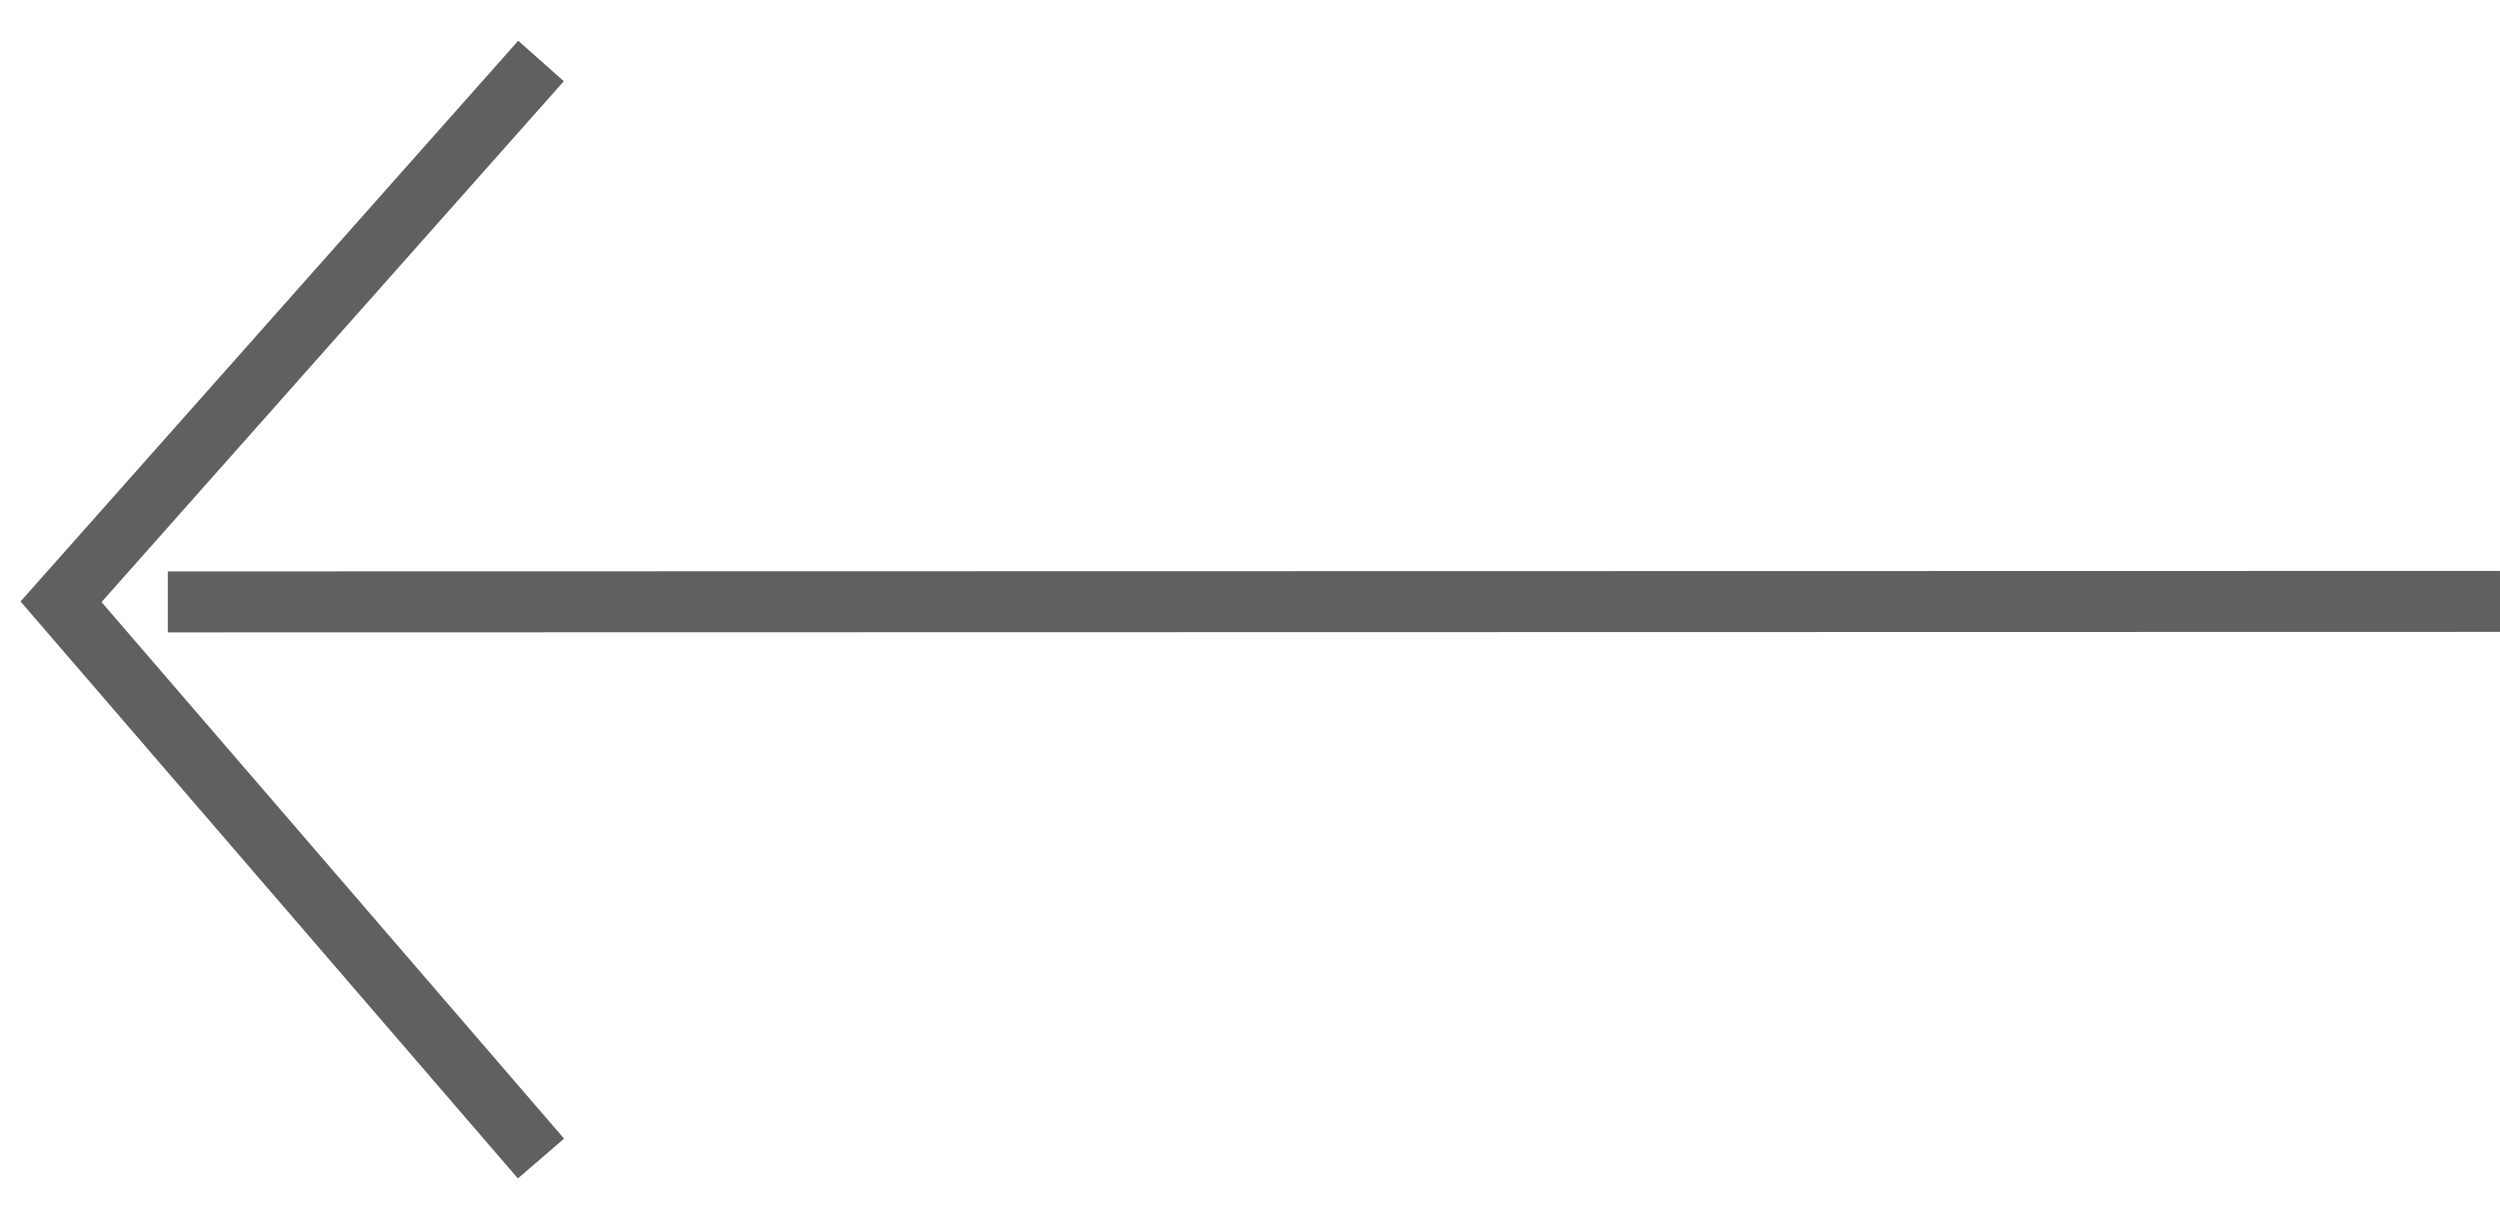
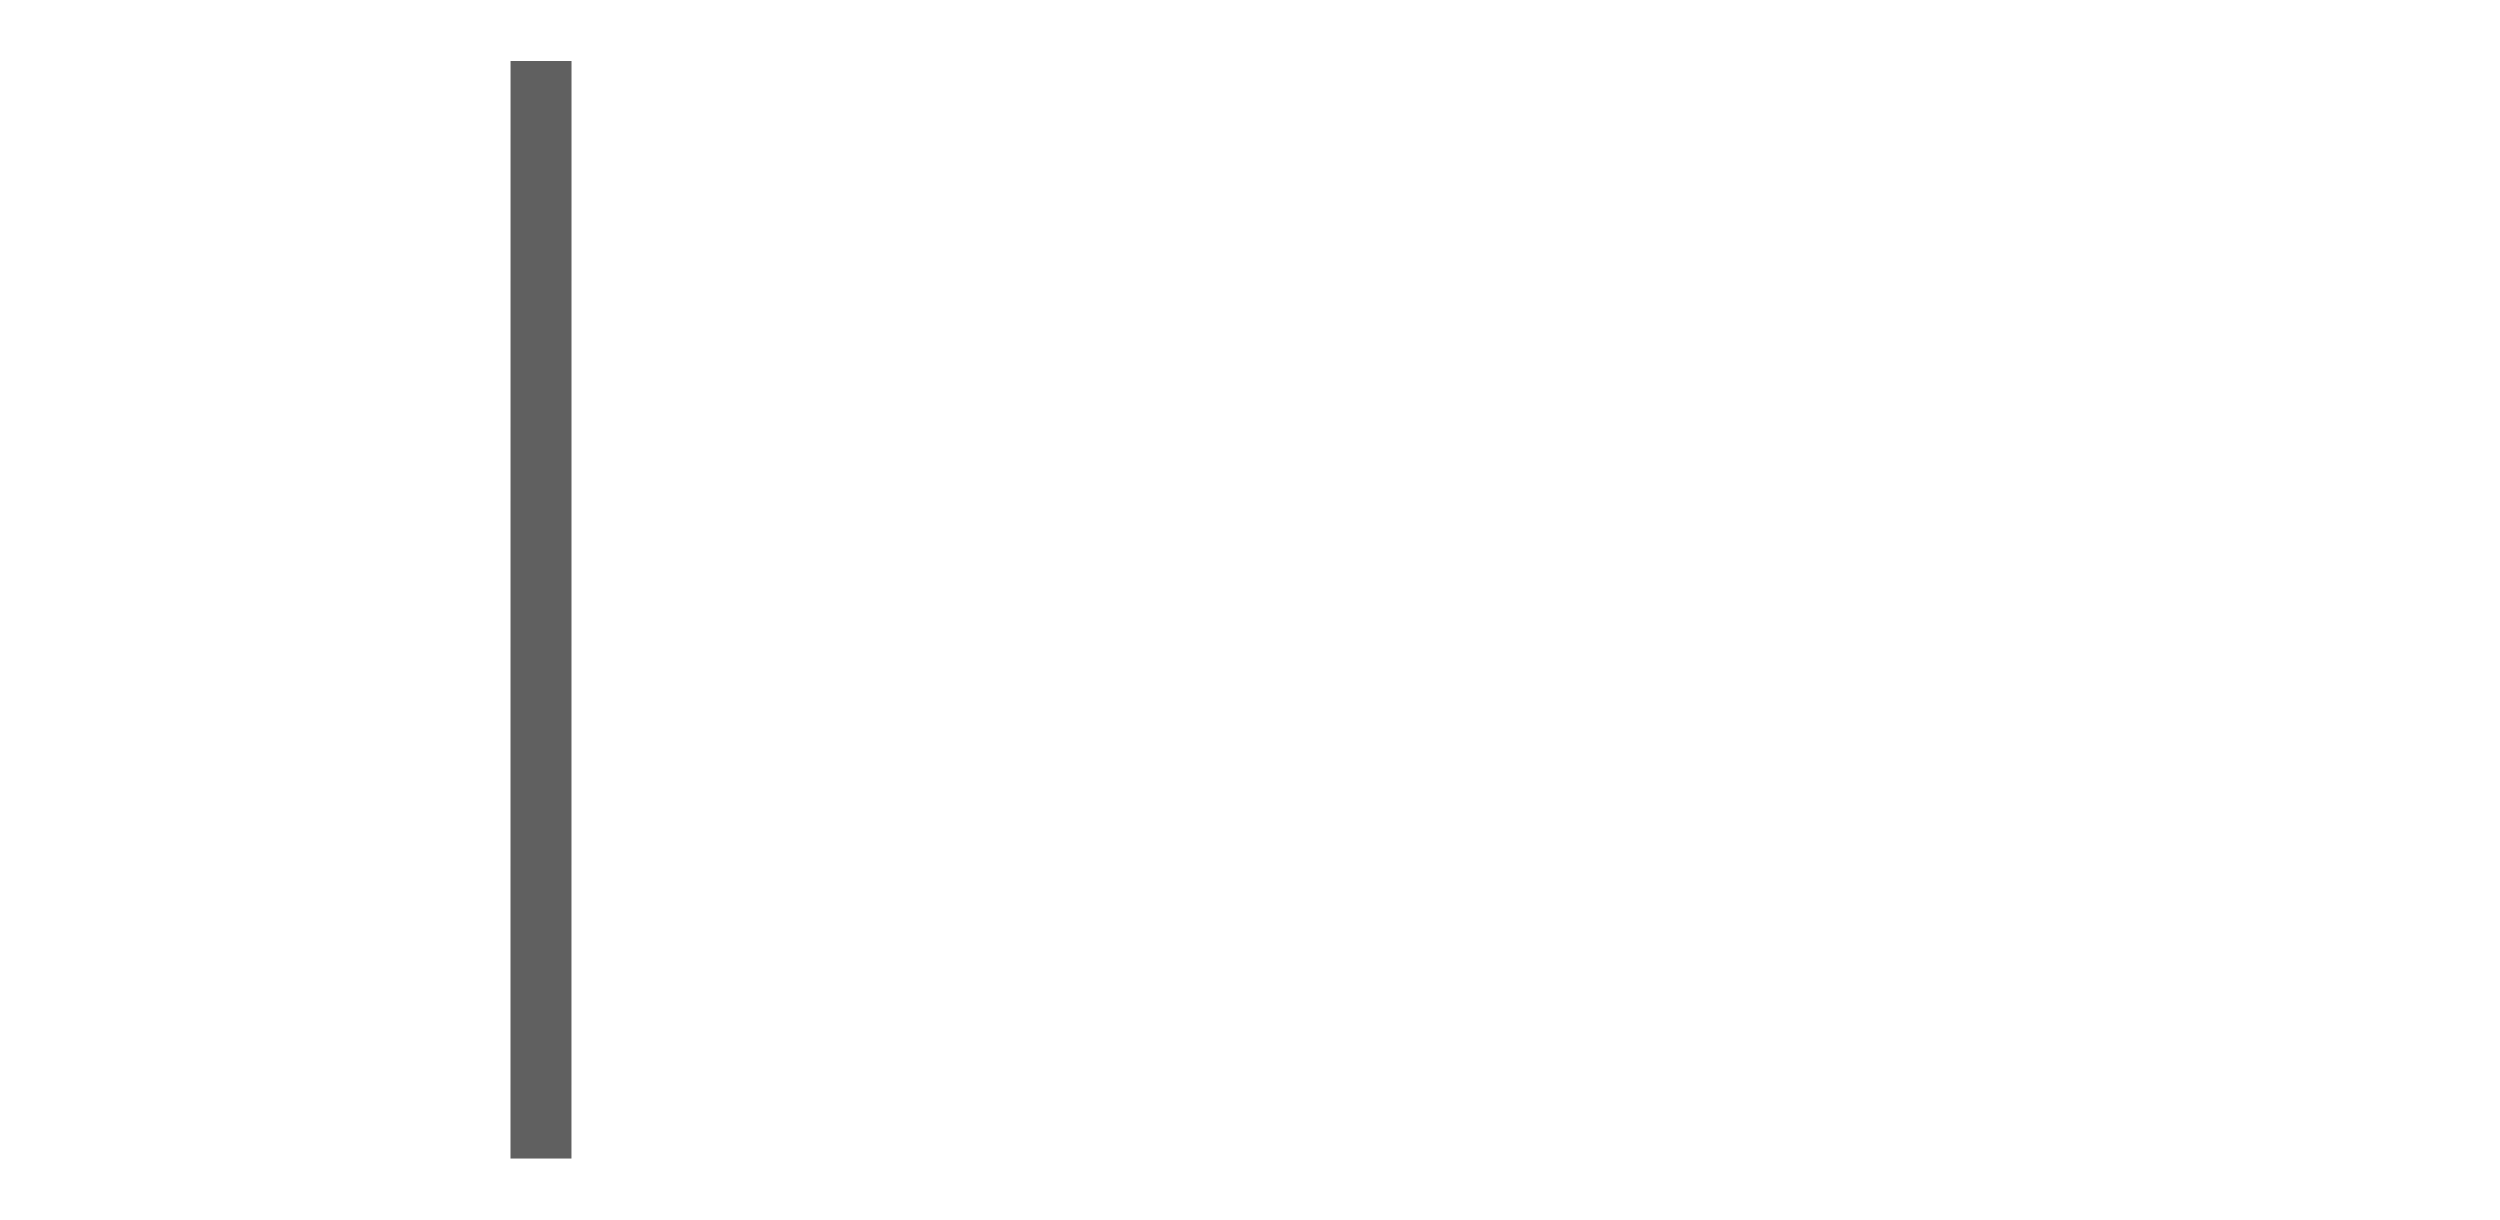
<svg xmlns="http://www.w3.org/2000/svg" width="41" height="20" viewBox="0 0 41 20" fill="none">
-   <path d="M8.873 1L1.001 9.869L8.872 19" stroke="#606060" stroke-miterlimit="10" />
-   <path d="M41 9.863L2.752 9.871" stroke="#606060" stroke-miterlimit="10" />
+   <path d="M8.873 1L8.872 19" stroke="#606060" stroke-miterlimit="10" />
</svg>